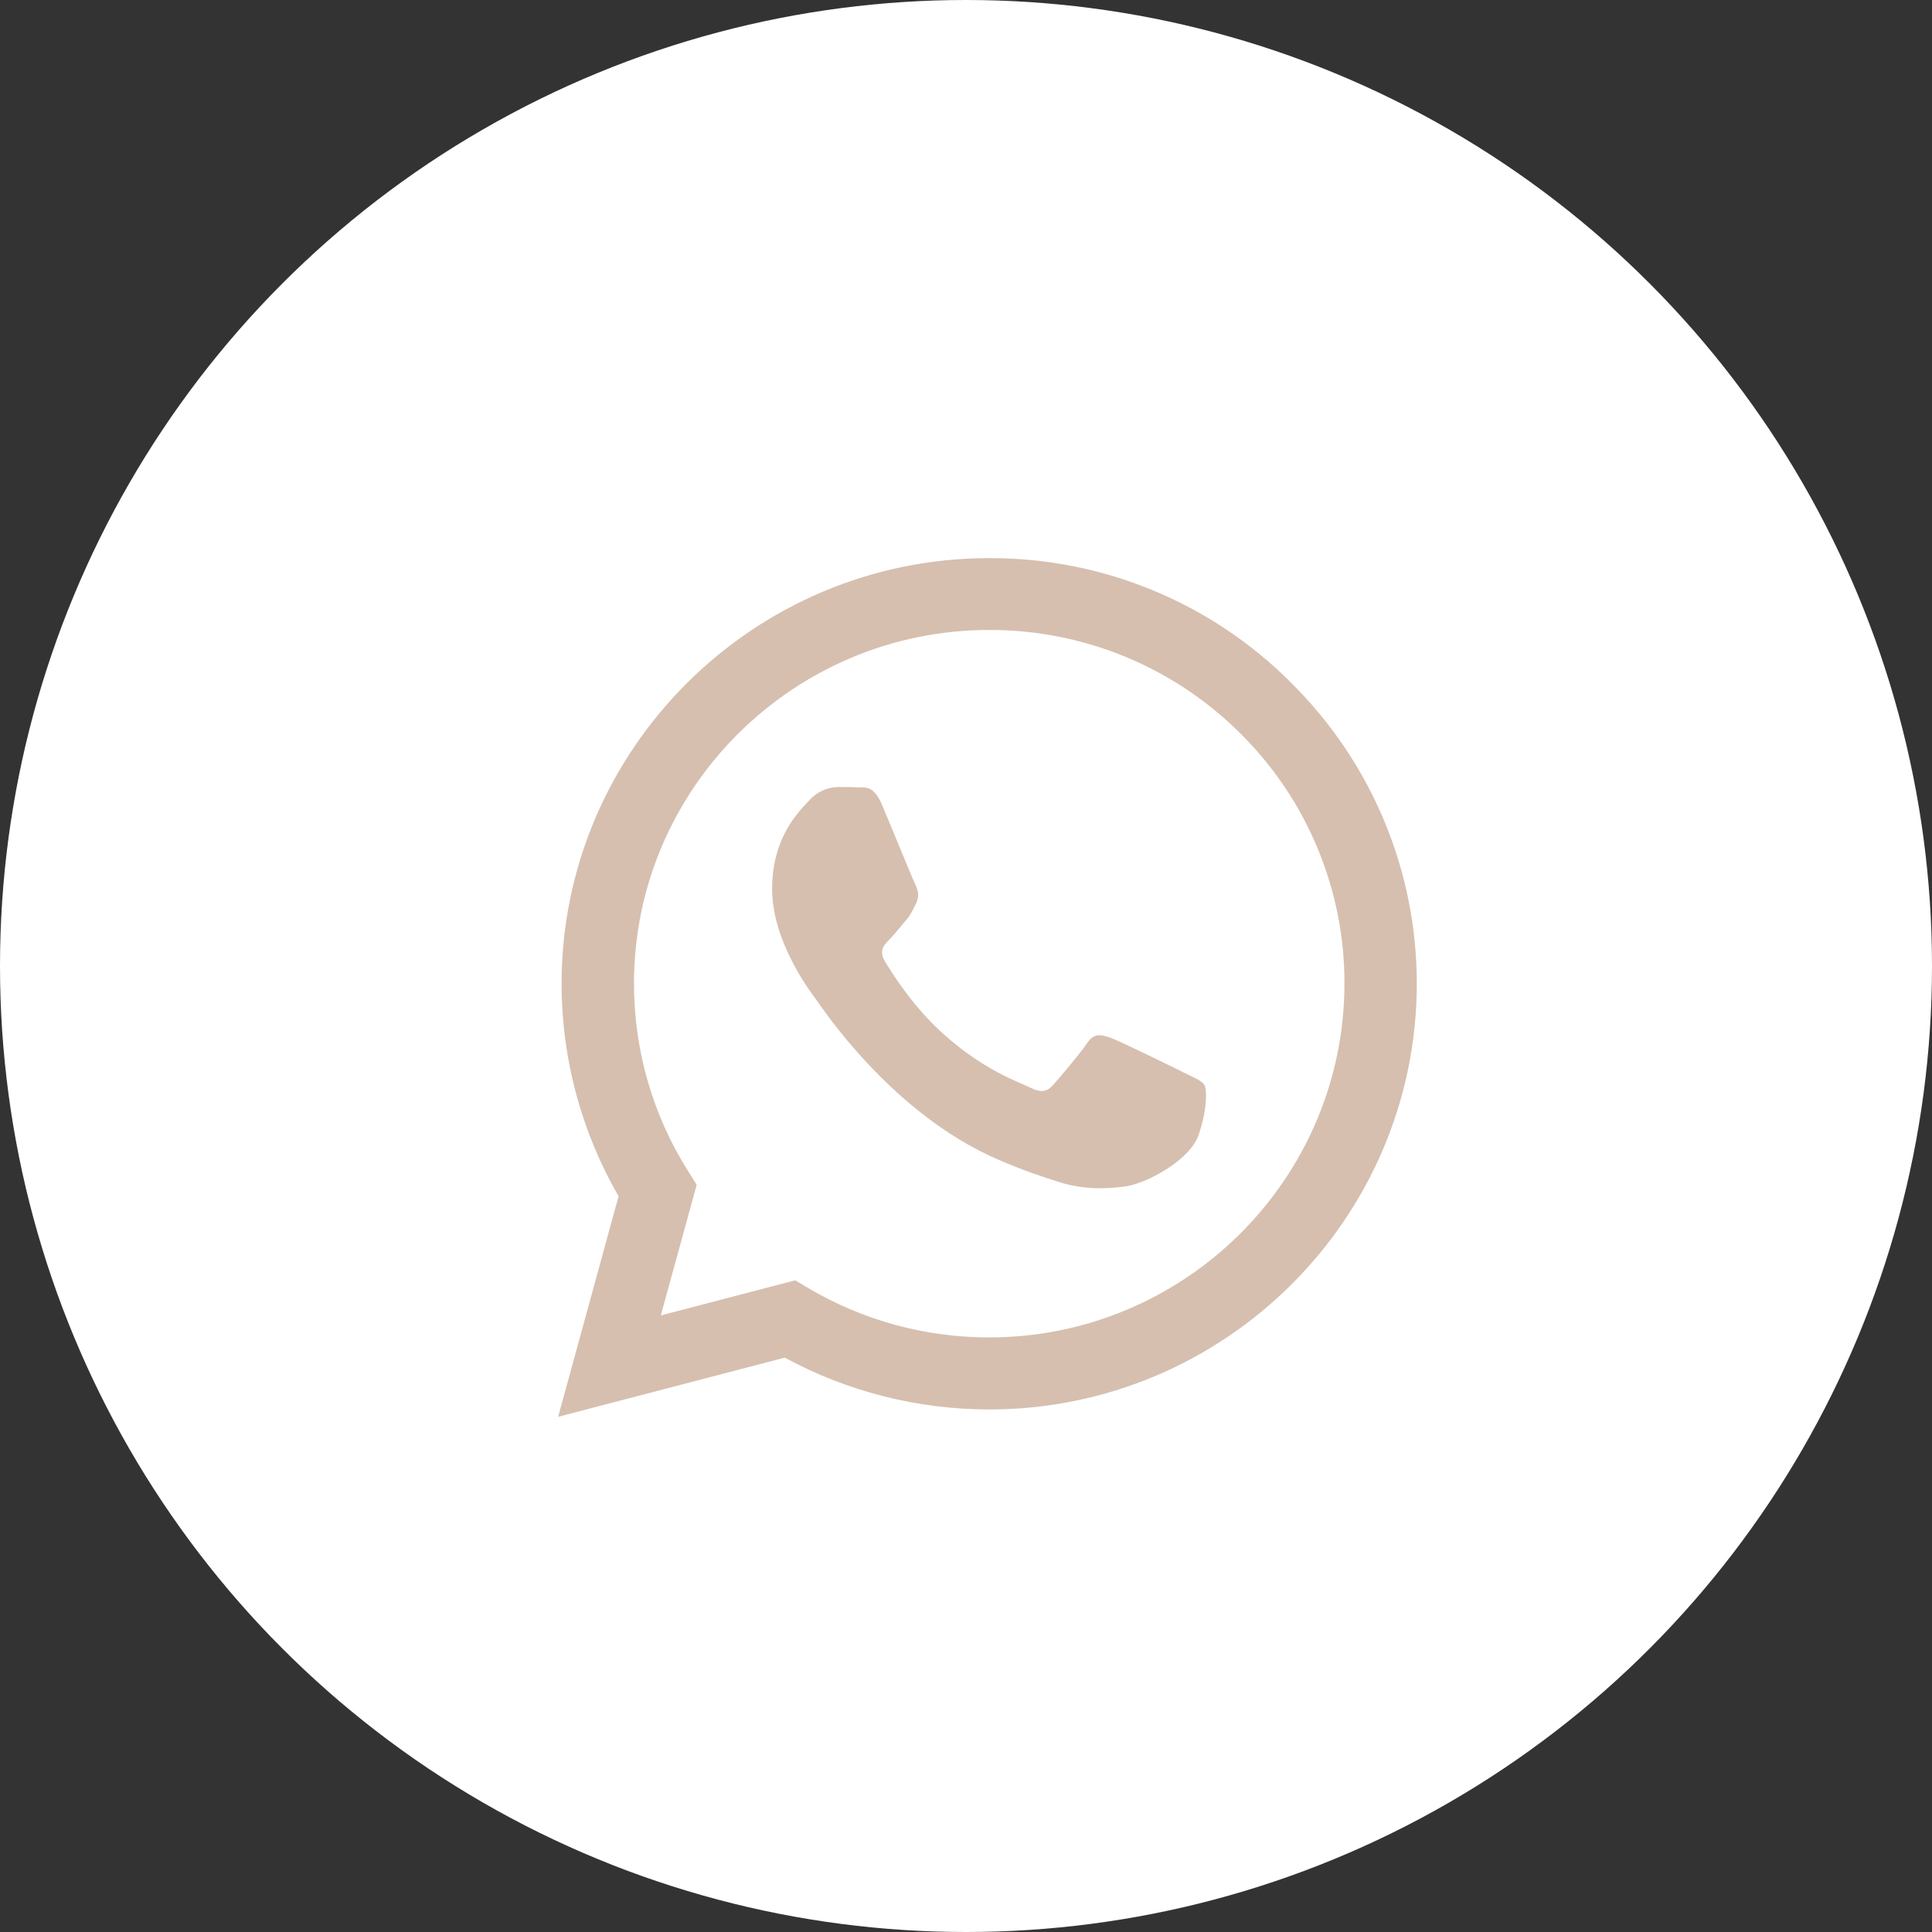
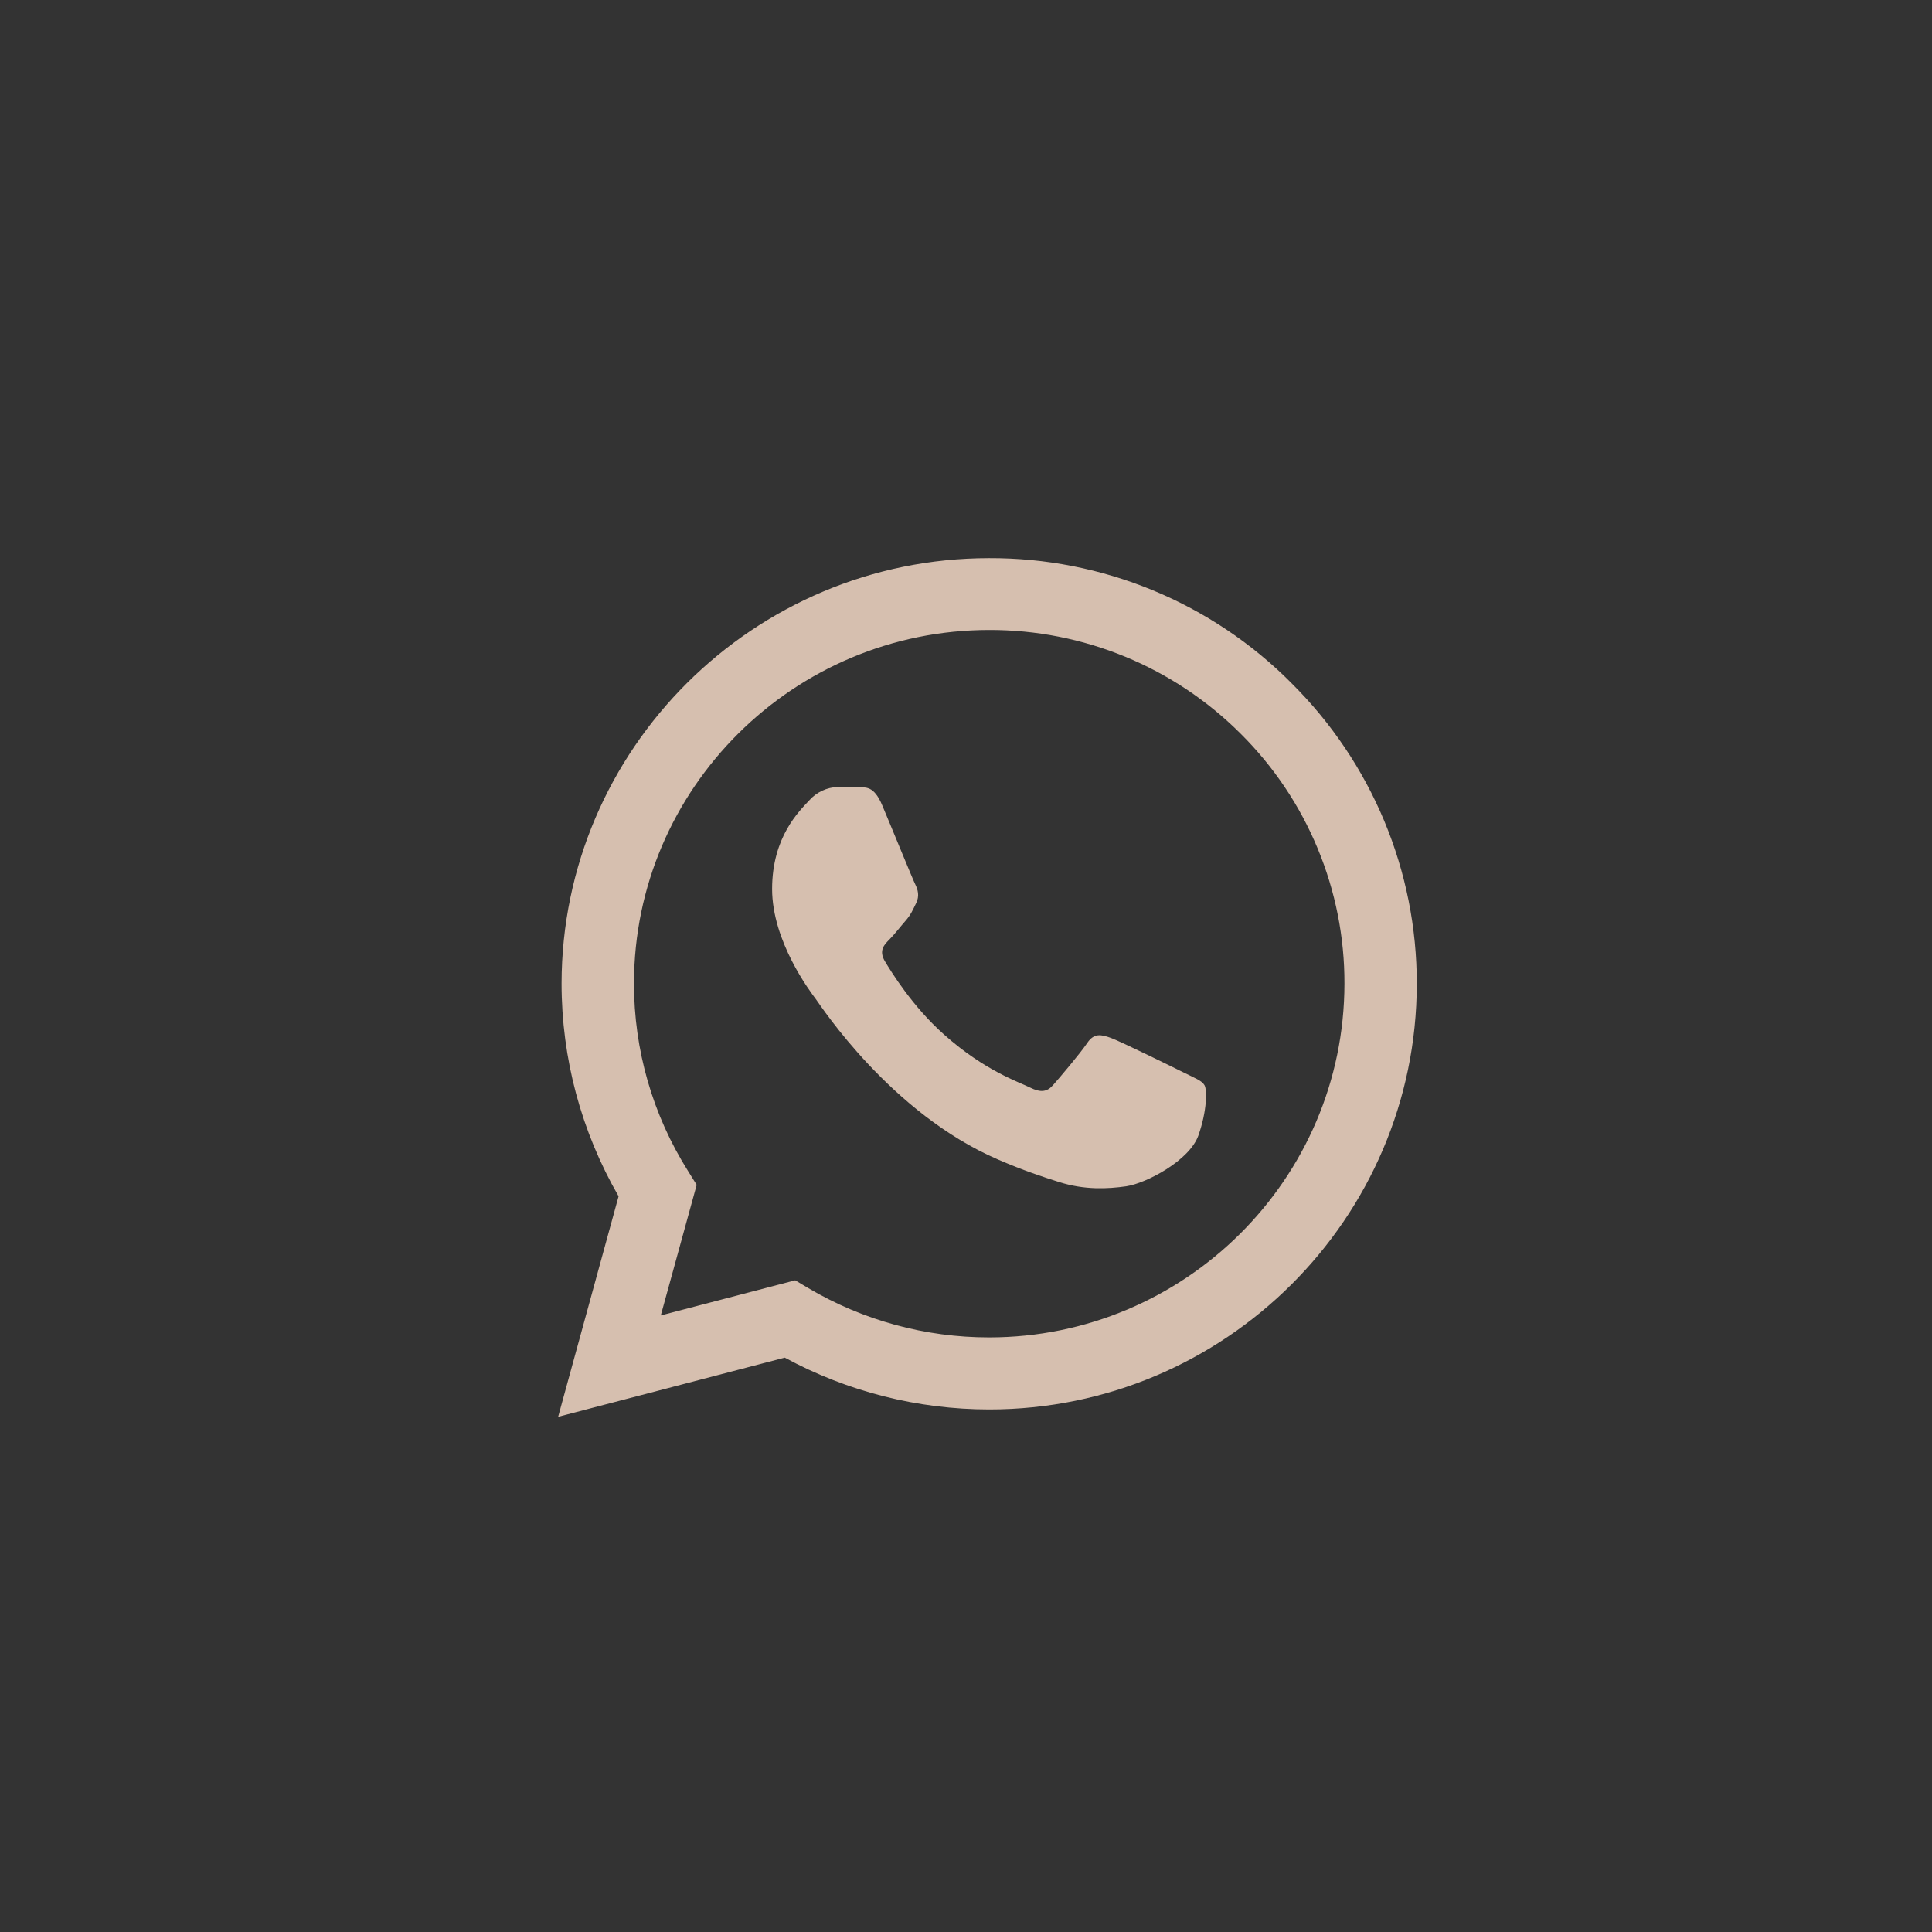
<svg xmlns="http://www.w3.org/2000/svg" width="45" height="45" viewBox="0 0 45 45" fill="none">
  <rect x="0" y="0" width="45" height="45" fill="#333333" stroke="none" />
-   <circle cx="22.5" cy="22.5" r="22.5" fill="white" />
  <path d="M30.078 15.908C29.157 14.982 28.06 14.248 26.852 13.749C25.643 13.25 24.346 12.995 23.038 13C17.554 13 13.085 17.448 13.08 22.907C13.08 24.656 13.54 26.358 14.408 27.864L13 33L18.279 31.622C19.739 32.414 21.375 32.828 23.038 32.829H23.043C28.527 32.829 32.995 28.381 33 22.916C33.001 21.614 32.744 20.324 32.242 19.121C31.74 17.918 31.004 16.826 30.077 15.908H30.078ZM23.038 31.151C21.555 31.152 20.099 30.755 18.824 30.001L18.522 29.821L15.391 30.639L16.227 27.598L16.031 27.284C15.202 25.972 14.764 24.453 14.767 22.902C14.767 18.37 18.48 14.673 23.043 14.673C24.13 14.671 25.206 14.883 26.211 15.297C27.215 15.711 28.127 16.32 28.894 17.086C29.664 17.85 30.274 18.758 30.689 19.758C31.105 20.758 31.318 21.829 31.315 22.911C31.31 27.46 27.597 31.151 23.038 31.151V31.151ZM27.577 24.984C27.329 24.86 26.108 24.261 25.878 24.176C25.649 24.095 25.482 24.052 25.319 24.3C25.152 24.546 24.675 25.108 24.532 25.269C24.389 25.435 24.241 25.454 23.992 25.331C23.745 25.206 22.942 24.946 21.993 24.1C21.252 23.444 20.756 22.631 20.608 22.385C20.465 22.137 20.594 22.005 20.718 21.881C20.828 21.771 20.966 21.591 21.09 21.449C21.216 21.306 21.257 21.201 21.339 21.036C21.42 20.869 21.381 20.726 21.32 20.602C21.257 20.479 20.761 19.258 20.552 18.765C20.351 18.279 20.146 18.346 19.993 18.34C19.85 18.331 19.683 18.331 19.516 18.331C19.39 18.334 19.265 18.363 19.151 18.417C19.037 18.47 18.935 18.546 18.851 18.64C18.623 18.887 17.984 19.486 17.984 20.707C17.984 21.929 18.875 23.102 19.001 23.269C19.124 23.435 20.751 25.934 23.249 27.009C23.839 27.265 24.303 27.416 24.666 27.531C25.263 27.721 25.801 27.692 26.231 27.631C26.708 27.559 27.701 27.031 27.911 26.453C28.117 25.872 28.117 25.378 28.054 25.274C27.992 25.169 27.826 25.108 27.577 24.984V24.984Z" fill="#D6BFAF" />
</svg>